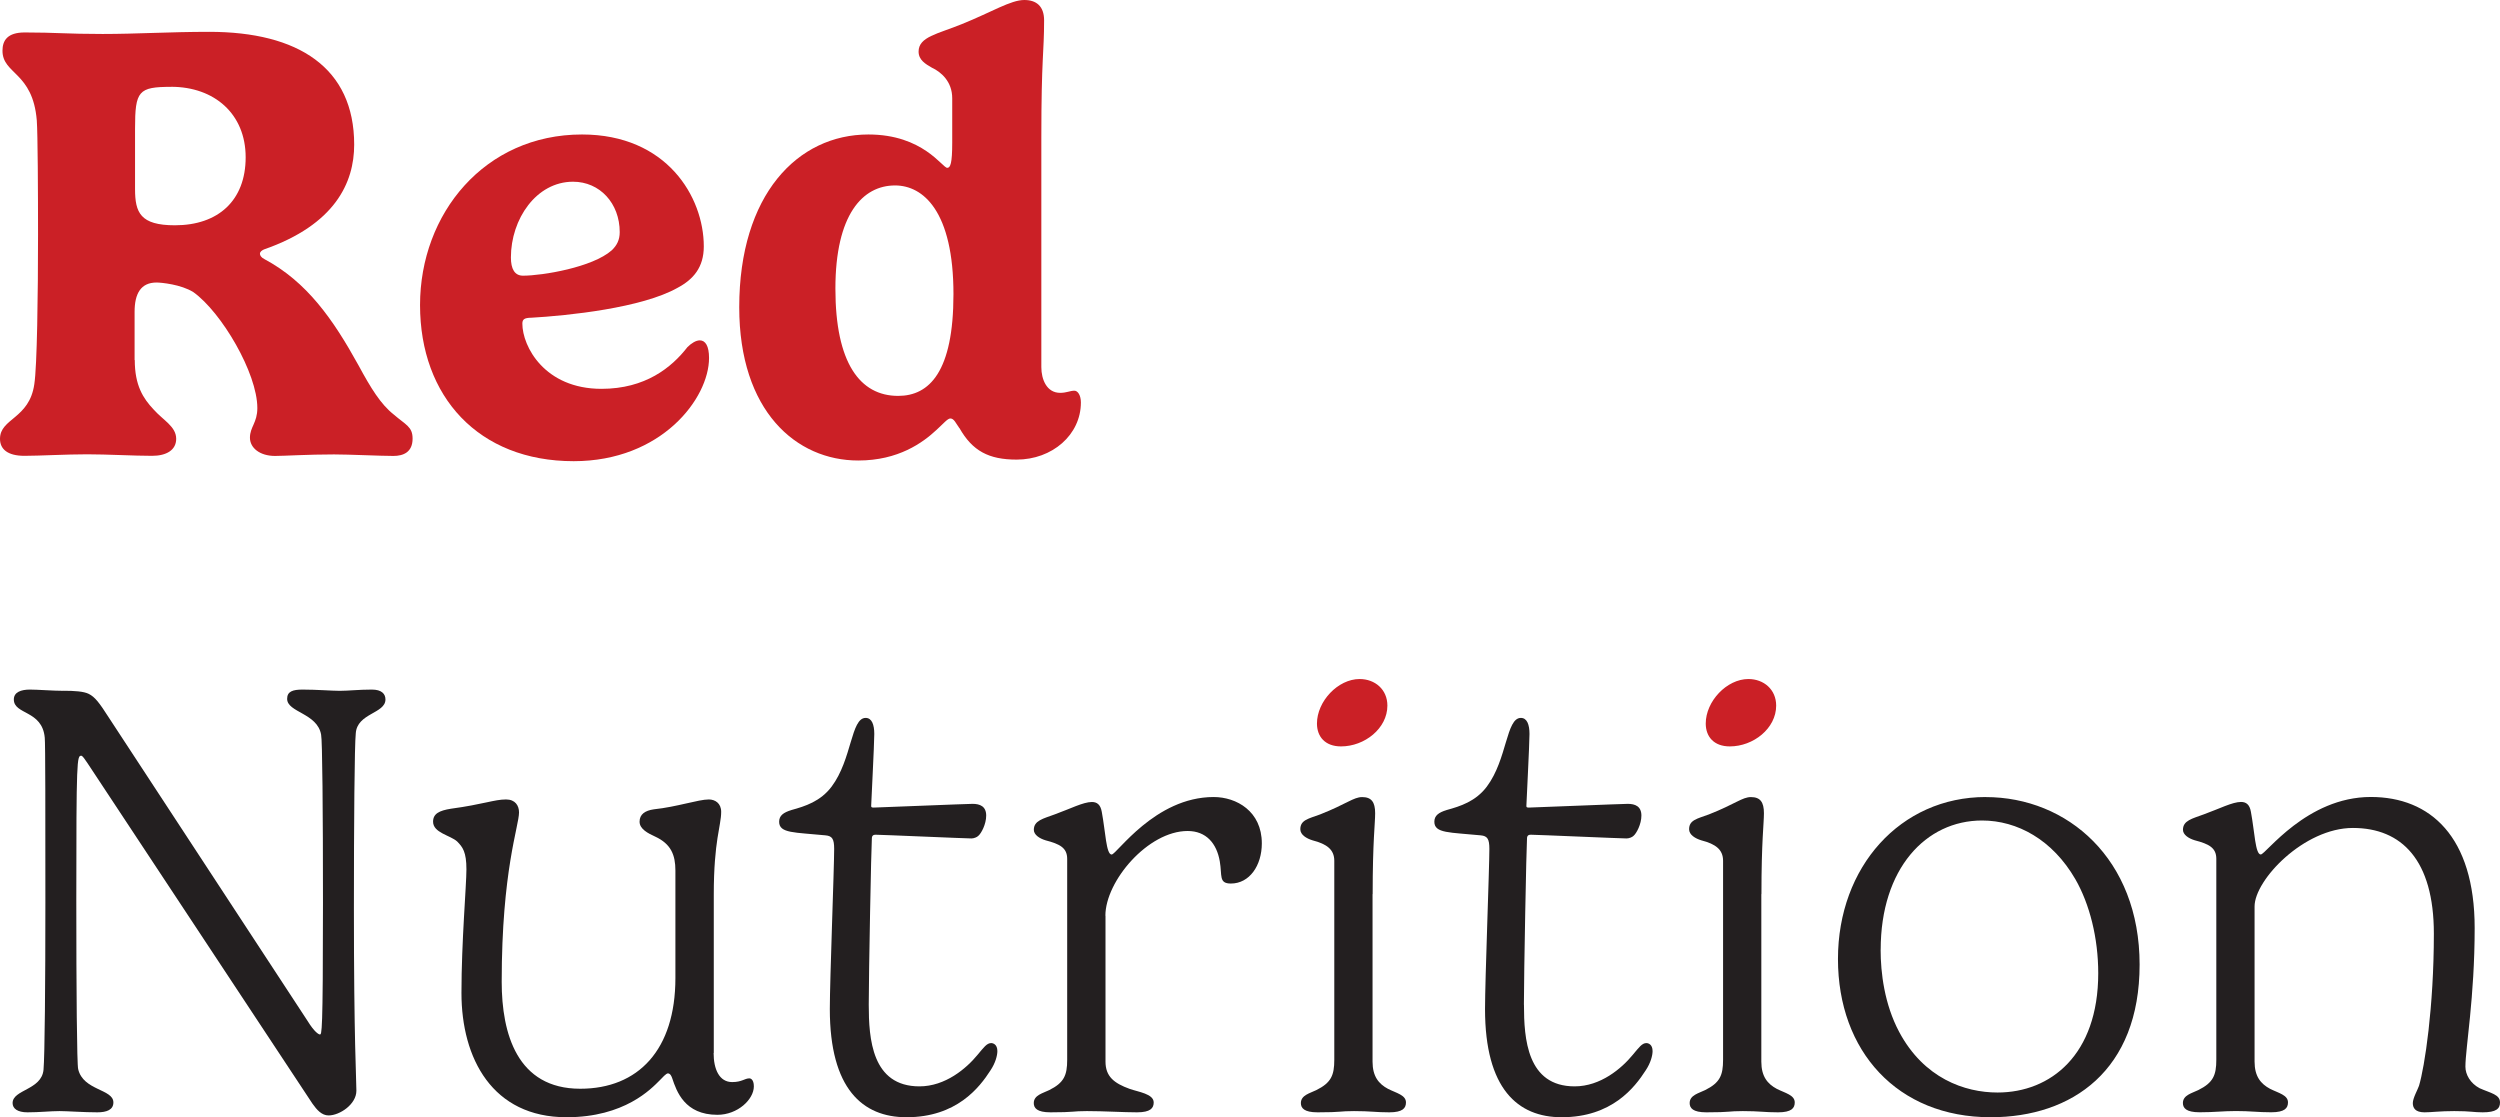
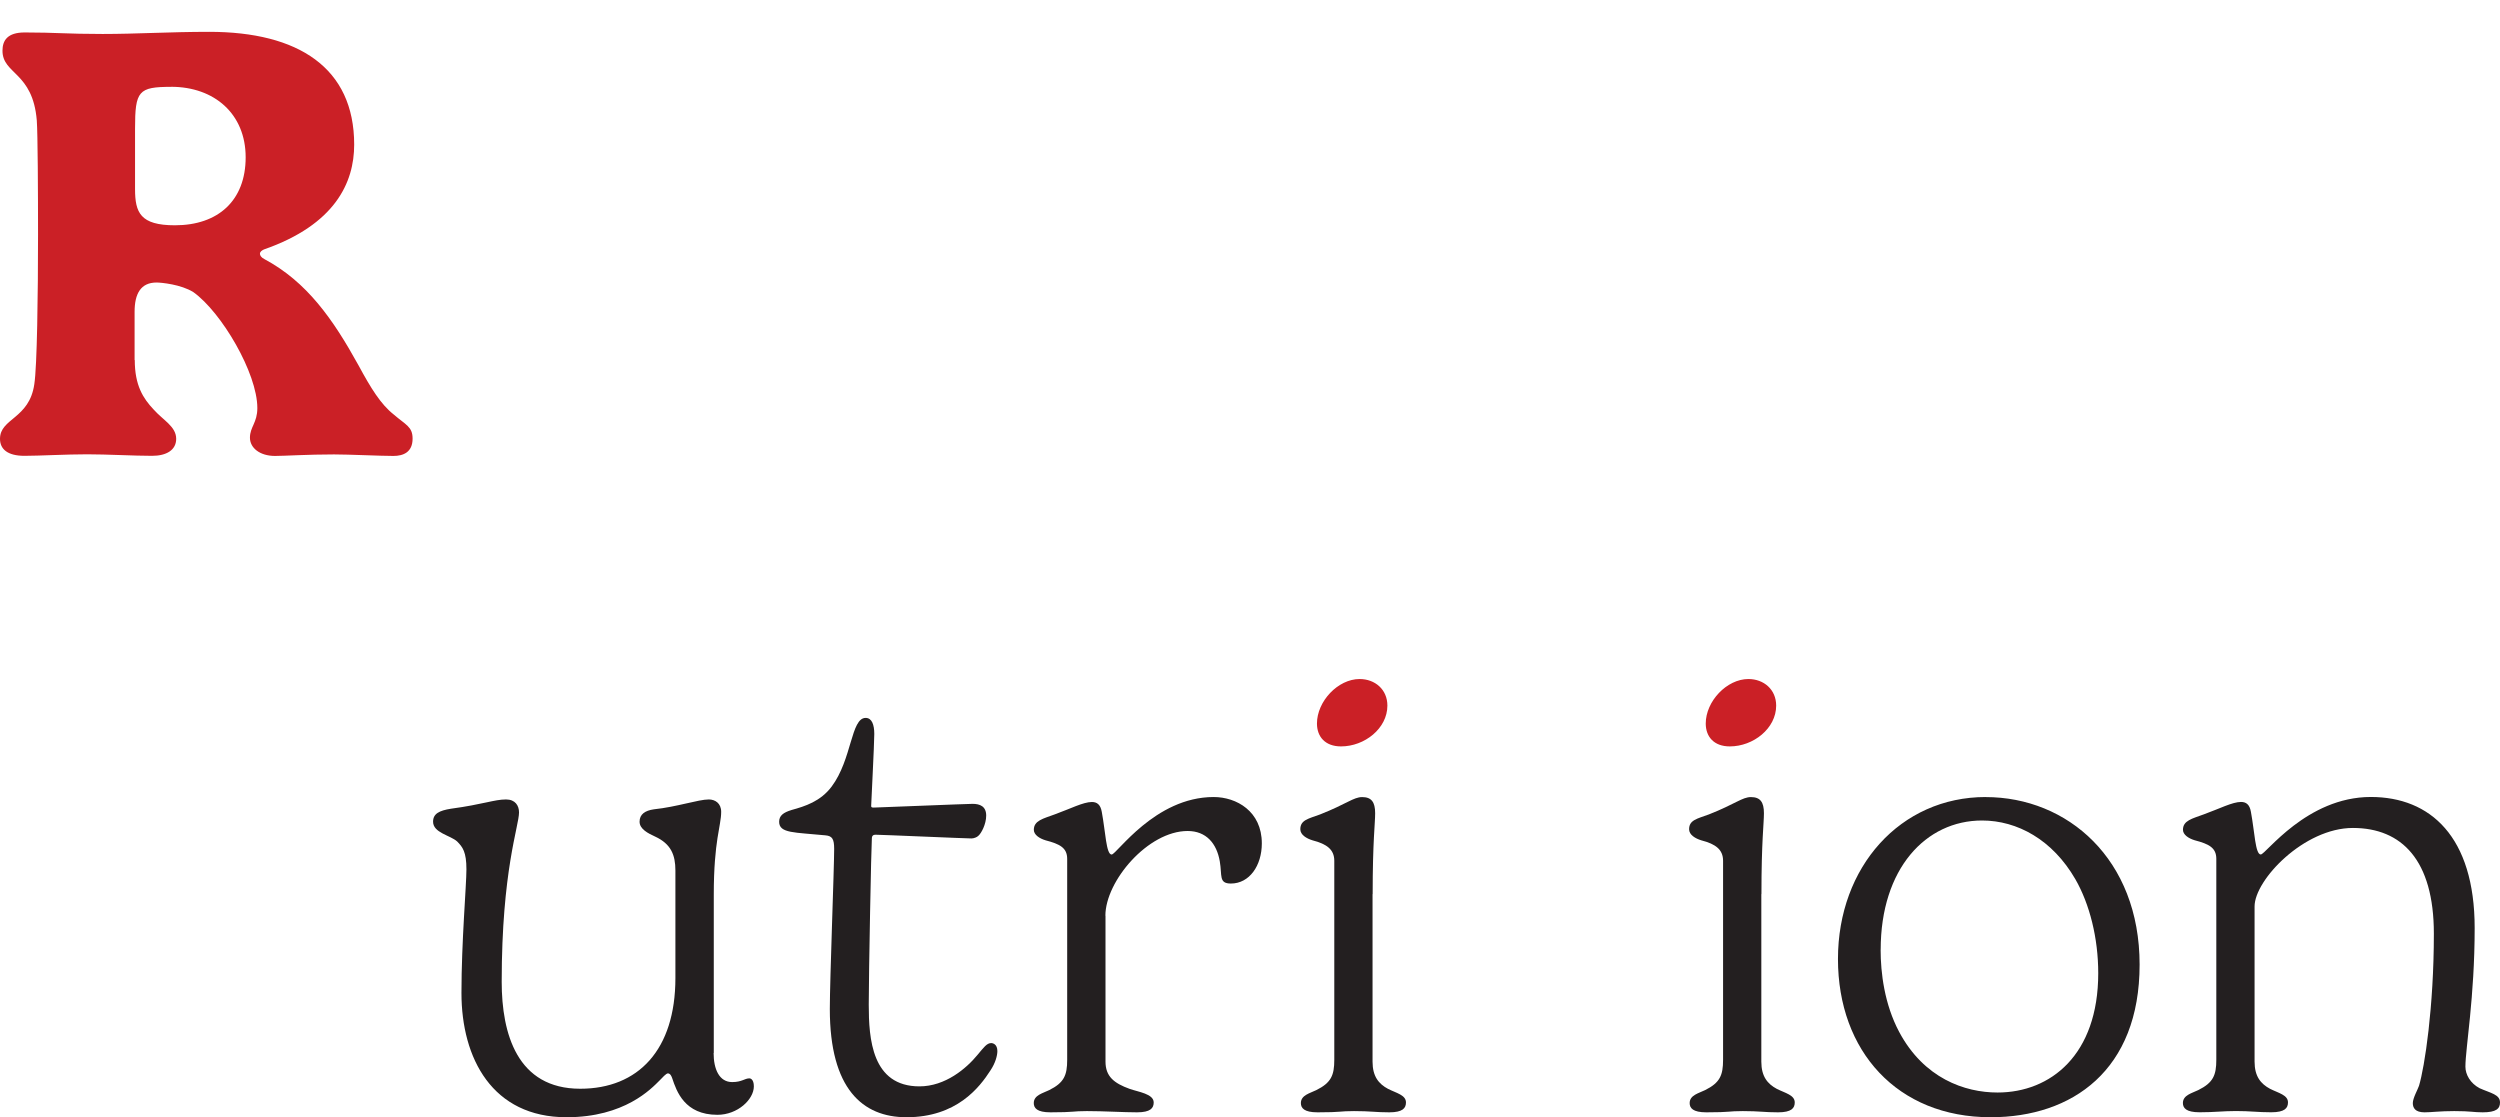
<svg xmlns="http://www.w3.org/2000/svg" id="Layer_2" data-name="Layer 2" viewBox="0 0 442.99 197.98">
  <defs>
    <style>
      .cls-1 {
        fill: #231f20;
      }

      .cls-2 {
        fill: #cb2026;
      }
    </style>
  </defs>
  <g id="Layer_1-2" data-name="Layer 1">
    <g>
      <path class="cls-2" d="M23.88,63.8c0,4.49,1.48,6.79,3.34,8.76,1.7,1.92,4,3.01,4,5.2,0,1.97-1.7,3.01-4.27,3.01-3.23,0-7.94-.27-11.5-.27-3.78,0-8.49.27-11.12.27-3.01,0-4.33-1.2-4.33-3.01,0-3.67,5.2-3.51,6.08-9.69.49-3.12.66-15.88.66-26.51,0-7.45-.05-17.85-.22-20.21C5.81,12.71.44,13.2.44,8.98c0-1.81.88-3.23,3.94-3.23,5.53,0,7.39.27,13.8.27,6.02,0,11.99-.38,18.89-.38,15.77,0,25.69,6.35,25.69,19.99,0,6.74-3.4,14.18-15.99,18.57-.33.16-.71.38-.71.77,0,.27.22.66.77.93,7.56,4.05,12.16,10.62,16.7,18.84,2.19,4.05,3.94,6.9,6.24,8.71,2.14,1.86,3.34,2.14,3.34,4.27,0,2.41-1.64,3.07-3.4,3.07-2.3,0-7.89-.27-10.52-.27-4.6,0-8.82.27-10.46.27-2.68,0-4.44-1.42-4.44-3.23,0-1.92,1.31-2.63,1.31-5.26,0-6.19-6.35-16.98-11.34-20.54-2.19-1.37-5.7-1.7-6.52-1.7-2.79,0-3.89,1.97-3.89,5.2v8.54ZM30.34,15.39c-5.81,0-6.41.71-6.41,7.39v10.73c0,4.16.93,6.41,7.06,6.41,7.67,0,12.54-4.38,12.54-12.05s-5.53-12.49-13.2-12.49Z" />
-       <path class="cls-2" d="M93.98,56.3c-1.04.05-1.42.27-1.42,1.04,0,4.05,3.94,11.56,14.02,11.56,7.78,0,12.43-3.78,15.23-7.39.71-.71,1.53-1.2,2.19-1.2.99,0,1.64.99,1.64,3.12,0,7.17-8.43,18.29-23.99,18.29-16.87,0-27.22-11.45-27.22-27.66s11.45-30.23,28.7-30.23c15.01,0,21.58,11.06,21.58,19.83,0,3.72-1.86,5.86-4.65,7.34-6.3,3.56-19.33,4.93-26.07,5.31ZM101.54,32.2c-6.52,0-11.01,6.63-11.01,13.42,0,2.03.66,3.23,2.14,3.23,3.45,0,12.32-1.48,15.72-4.49.93-.88,1.42-1.86,1.42-3.23,0-5.09-3.51-8.93-8.27-8.93Z" />
-       <path class="cls-2" d="M169.99,75.85c-.6-.82-.93-1.7-1.59-1.7-.49,0-1.2.88-2.46,2.03-2.41,2.25-6.74,5.42-13.86,5.42-11.01,0-21.09-8.76-21.09-27.16,0-19.94,10.35-30.61,22.89-30.61,9.69,0,13.09,5.91,13.97,5.91.55,0,.88-.77.88-4.44v-7.89c0-2.96-1.97-4.66-3.61-5.42-1.15-.66-2.35-1.37-2.35-2.85,0-2.63,3.4-3.12,7.67-4.87,5.31-2.14,8.65-4.27,11.06-4.27,2.14,0,3.51,1.1,3.51,3.61,0,5.81-.49,6.46-.49,20.76v40.69c0,2.14.93,4.55,3.34,4.55,1.15,0,1.75-.38,2.52-.38.6,0,1.15.82,1.15,2.08,0,5.75-5.09,10.13-11.39,10.13-4.93,0-7.83-1.53-10.13-5.59ZM168.95,52.14c0-14.73-5.37-19.28-10.35-19.28-5.75,0-10.57,5.15-10.57,18.29s4.33,19,11.12,19c5.53,0,9.8-4.27,9.8-18.02Z" />
-       <path class="cls-1" d="M11.23,122.4c1.97,0,3.61.11,4.49.55,1.1.55,1.86,1.53,3.61,4.27l35.16,53.67c1.21,1.97,1.97,2.41,2.19,2.41.33,0,.55.11.55-23.33,0-16.21-.11-28.92-.33-29.79-.66-3.83-6.02-3.94-6.02-6.35,0-1.31.99-1.64,2.74-1.64,2.41,0,5.26.22,6.57.22,1.53,0,3.4-.22,5.7-.22,1.75,0,2.41.77,2.41,1.75,0,2.52-5.04,2.41-5.26,6.02-.22,1.97-.33,15.88-.33,31,0,23.66.44,30.23.44,32.31,0,2.41-2.96,4.38-4.93,4.38-1.21,0-2.08-.99-2.85-2.08l-39.87-60.35c-.44-.66-.88-1.31-1.1-1.31-.77,0-.88.55-.88,25.74,0,15.77.11,29.03.33,29.79.88,3.83,6.24,3.51,6.24,5.91,0,1.31-1.2,1.75-2.85,1.75-2.41,0-5.37-.22-6.68-.22-1.64,0-3.51.22-5.7.22-1.75,0-2.63-.66-2.63-1.64,0-2.41,5.15-2.3,5.48-5.91.22-2.41.33-15.33.33-29.68,0-15.23,0-28.26-.11-29.14-.44-4.93-5.48-4.05-5.48-6.79,0-1.31,1.31-1.75,2.85-1.75,1.31,0,4.16.22,5.92.22Z" />
      <path class="cls-1" d="M126.45,186.59c0,2.85.99,5.15,3.29,5.15,1.75,0,2.19-.66,3.07-.66.11,0,.77.11.77,1.42,0,2.3-2.85,5.04-6.46,5.04-5.81,0-7.23-4.16-8-6.46-.11-.33-.33-.88-.77-.88-.33,0-.99.77-1.42,1.2-1.53,1.53-6.24,6.57-16.54,6.57-13.14,0-18.62-10.41-18.62-22.02,0-9.09.88-19.06.88-21.91,0-3.07-.66-3.94-1.64-4.93-1.2-1.1-4.27-1.53-4.27-3.51,0-1.42,1.1-1.97,3.18-2.3,5.7-.77,7.67-1.64,9.75-1.64,1.64,0,2.3,1.1,2.3,2.3,0,2.41-3.07,10.3-3.07,30.01,0,9.2,2.74,18.95,13.91,18.95,10.3,0,16.87-6.9,16.87-19.61v-19.06c0-2.74-.77-4.71-3.61-6.02-1.2-.55-2.74-1.31-2.74-2.63s.99-1.97,2.52-2.19c4.16-.44,7.89-1.75,9.75-1.75,1.1,0,2.19.66,2.19,2.19,0,2.52-1.31,5.04-1.31,14.68v28.04Z" />
      <path class="cls-1" d="M153.94,178.04c0,6.02.55,14.46,8.98,14.46,4.6,0,8.32-3.18,10.3-5.59,1.1-1.31,1.64-2.08,2.41-2.08.33,0,1.1.22,1.1,1.42,0,.77-.33,2.08-1.21,3.4-1.97,3.07-6.02,8.32-14.9,8.32-7.78,0-13.58-5.04-13.58-19.17,0-5.15.77-24.97.77-28.37,0-1.75-.33-2.3-1.53-2.41-5.48-.55-8.22-.33-8.22-2.41,0-1.1.77-1.64,2.19-2.08,2.41-.66,5.15-1.53,7.12-4.16,3.61-4.82,3.4-12.16,6.02-12.16,1.1,0,1.53,1.2,1.53,2.85,0,1.75-.55,12.38-.55,12.71,0,.22,0,.33.44.33.55,0,16.54-.66,17.53-.66,1.31,0,2.41.44,2.41,2.08,0,1.53-.88,3.18-1.42,3.61-.22.22-.77.44-1.2.44-.99,0-15.99-.66-16.98-.66-.33,0-.66.11-.66.66-.11,1.42-.55,24.1-.55,29.46Z" />
      <path class="cls-1" d="M195.89,162.27v25.85c0,2.63,1.53,3.83,4.27,4.82,1.53.55,4.27.88,4.27,2.41,0,.99-.55,1.75-2.96,1.75s-5.91-.22-8.87-.22c-2.63,0-2.08.22-6.46.22-2.41,0-2.96-.77-2.96-1.64,0-1.42,1.64-1.75,2.74-2.3,2.63-1.31,3.18-2.63,3.18-5.37v-35.6c0-1.97-1.31-2.63-3.83-3.29-1.1-.33-2.08-.99-2.08-1.86,0-1.64,1.64-1.97,3.72-2.74,2.74-.99,5.04-2.19,6.57-2.19.88,0,1.53.44,1.75,1.75.66,3.51.77,7.56,1.75,7.56.88,0,7.67-10.19,18.07-10.19,4.05,0,8.54,2.52,8.54,8.21,0,3.94-2.19,7.12-5.48,7.12-2.19,0-1.53-1.42-1.97-3.94-.55-3.18-2.41-5.37-5.7-5.37-7.01,0-14.57,8.87-14.57,15.01Z" />
      <path class="cls-1" d="M243.21,158.44v29.68c0,2.63,1.1,3.94,2.74,4.82,1.53.77,3.18,1.1,3.18,2.41,0,.99-.55,1.75-2.96,1.75s-3.29-.22-6.24-.22c-2.63,0-2.08.22-6.46.22-2.41,0-2.96-.77-2.96-1.64,0-1.42,1.64-1.75,2.74-2.3,2.63-1.31,3.18-2.63,3.18-5.37v-35.27c0-1.97-1.31-2.96-3.83-3.61-1.1-.33-2.19-.99-2.19-1.97,0-1.64,1.42-1.86,3.51-2.63,4.71-1.86,5.92-3.07,7.45-3.07,1.64,0,2.3.88,2.3,2.85,0,1.86-.44,4.93-.44,14.35Z" />
      <path class="cls-2" d="M240.91,120.32c2.74,0,4.93,1.86,4.93,4.71,0,4.05-4.05,7.23-8.21,7.23-2.85,0-4.27-1.75-4.27-4.05,0-3.94,3.72-7.89,7.56-7.89Z" />
-       <path class="cls-1" d="M270.04,178.04c0,6.02.55,14.46,8.98,14.46,4.6,0,8.32-3.18,10.3-5.59,1.1-1.31,1.64-2.08,2.41-2.08.33,0,1.1.22,1.1,1.42,0,.77-.33,2.08-1.21,3.4-1.97,3.07-6.02,8.32-14.9,8.32-7.78,0-13.58-5.04-13.58-19.17,0-5.15.77-24.97.77-28.37,0-1.75-.33-2.3-1.53-2.41-5.48-.55-8.22-.33-8.22-2.41,0-1.1.77-1.64,2.19-2.08,2.41-.66,5.15-1.53,7.12-4.16,3.61-4.82,3.4-12.16,6.02-12.16,1.1,0,1.53,1.2,1.53,2.85,0,1.75-.55,12.38-.55,12.71,0,.22,0,.33.44.33.55,0,16.54-.66,17.53-.66,1.31,0,2.41.44,2.41,2.08,0,1.53-.88,3.18-1.42,3.61-.22.22-.77.44-1.21.44-.99,0-15.99-.66-16.98-.66-.33,0-.66.11-.66.66-.11,1.42-.55,24.1-.55,29.46Z" />
      <path class="cls-1" d="M312.1,158.44v29.68c0,2.63,1.1,3.94,2.74,4.82,1.53.77,3.18,1.1,3.18,2.41,0,.99-.55,1.75-2.96,1.75s-3.29-.22-6.24-.22c-2.63,0-2.08.22-6.46.22-2.41,0-2.96-.77-2.96-1.64,0-1.42,1.64-1.75,2.74-2.3,2.63-1.31,3.18-2.63,3.18-5.37v-35.27c0-1.97-1.31-2.96-3.83-3.61-1.1-.33-2.19-.99-2.19-1.97,0-1.64,1.42-1.86,3.51-2.63,4.71-1.86,5.91-3.07,7.45-3.07,1.64,0,2.3.88,2.3,2.85,0,1.86-.44,4.93-.44,14.35Z" />
      <path class="cls-2" d="M309.8,120.32c2.74,0,4.93,1.86,4.93,4.71,0,4.05-4.05,7.23-8.21,7.23-2.85,0-4.27-1.75-4.27-4.05,0-3.94,3.72-7.89,7.56-7.89Z" />
      <path class="cls-1" d="M351.86,141.24c14.46,0,27.27,10.95,27.27,29.68s-11.94,27.05-26.4,27.05c-16.54,0-27.05-11.72-27.05-28.04s11.06-28.7,26.18-28.7ZM333.24,168.29c0,4.05.66,9.64,3.29,14.57,4.38,8.21,11.61,10.73,17.42,10.73,9.42,0,17.85-6.68,17.85-21.14,0-6.24-1.53-12.27-4.05-16.65-4.05-7.01-10.3-10.41-16.54-10.41-9.97,0-17.96,8.54-17.96,22.89Z" />
      <path class="cls-1" d="M436.86,189c0,1.42.88,2.96,2.52,3.83,1.97.88,3.61,1.1,3.61,2.52,0,1.1-.66,1.75-3.07,1.75-1.64,0-2.08-.22-5.04-.22-2.52,0-4.05.22-5.26.22-1.64,0-2.08-.77-2.08-1.64s.88-2.41,1.1-3.07c.99-3.29,2.63-13.91,2.63-26.95s-5.7-18.73-14.35-18.73-17.42,9.2-17.42,13.91v27.49c0,2.63,1.1,3.94,2.74,4.82,1.53.77,3.18,1.1,3.18,2.41,0,.99-.55,1.75-2.96,1.75s-3.72-.22-6.24-.22c-2.3,0-3.83.22-6.46.22-2.41,0-2.96-.77-2.96-1.64,0-1.42,1.64-1.75,2.74-2.3,2.63-1.31,3.18-2.63,3.18-5.37v-35.6c0-1.97-1.31-2.63-3.83-3.29-1.1-.33-2.08-.99-2.08-1.86,0-1.64,1.64-1.97,3.72-2.74,2.74-.99,5.04-2.19,6.57-2.19.88,0,1.53.44,1.75,1.75.66,3.51.77,7.56,1.75,7.56.88,0,8.11-10.19,19.5-10.19,10.52,0,18.4,7.01,18.4,23.22,0,12.27-1.64,21.36-1.64,24.54Z" />
    </g>
  </g>
</svg>